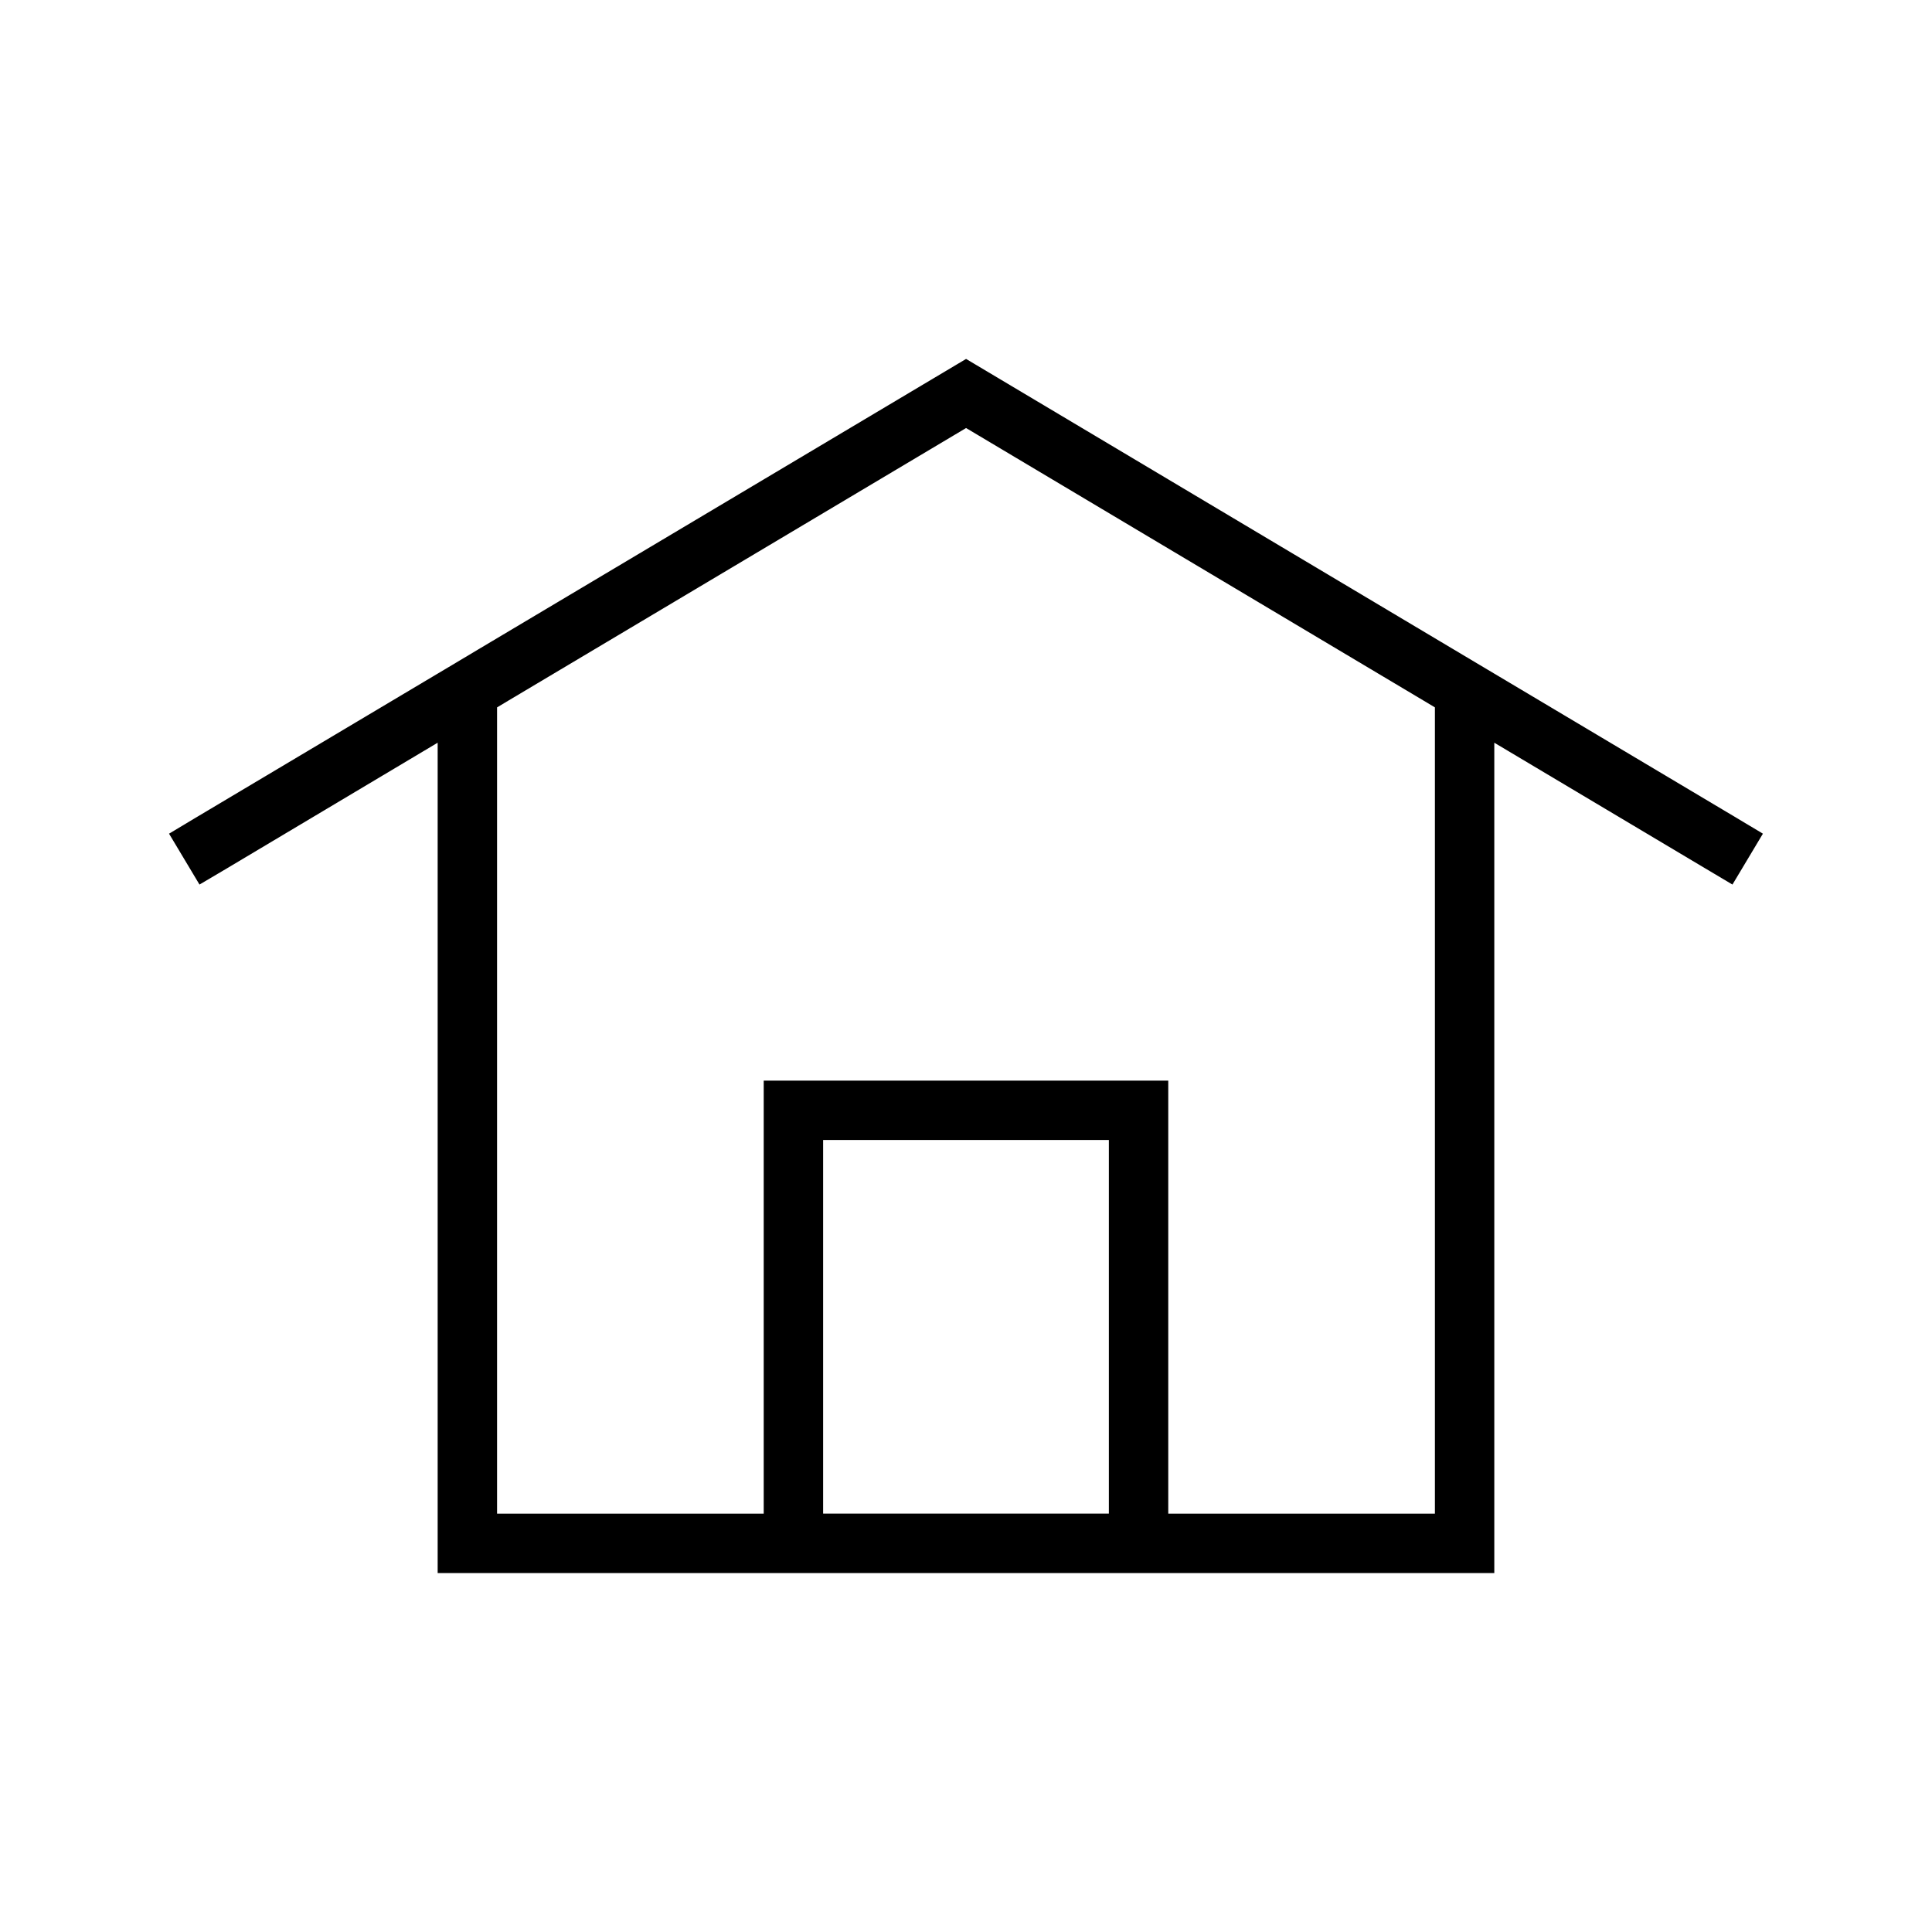
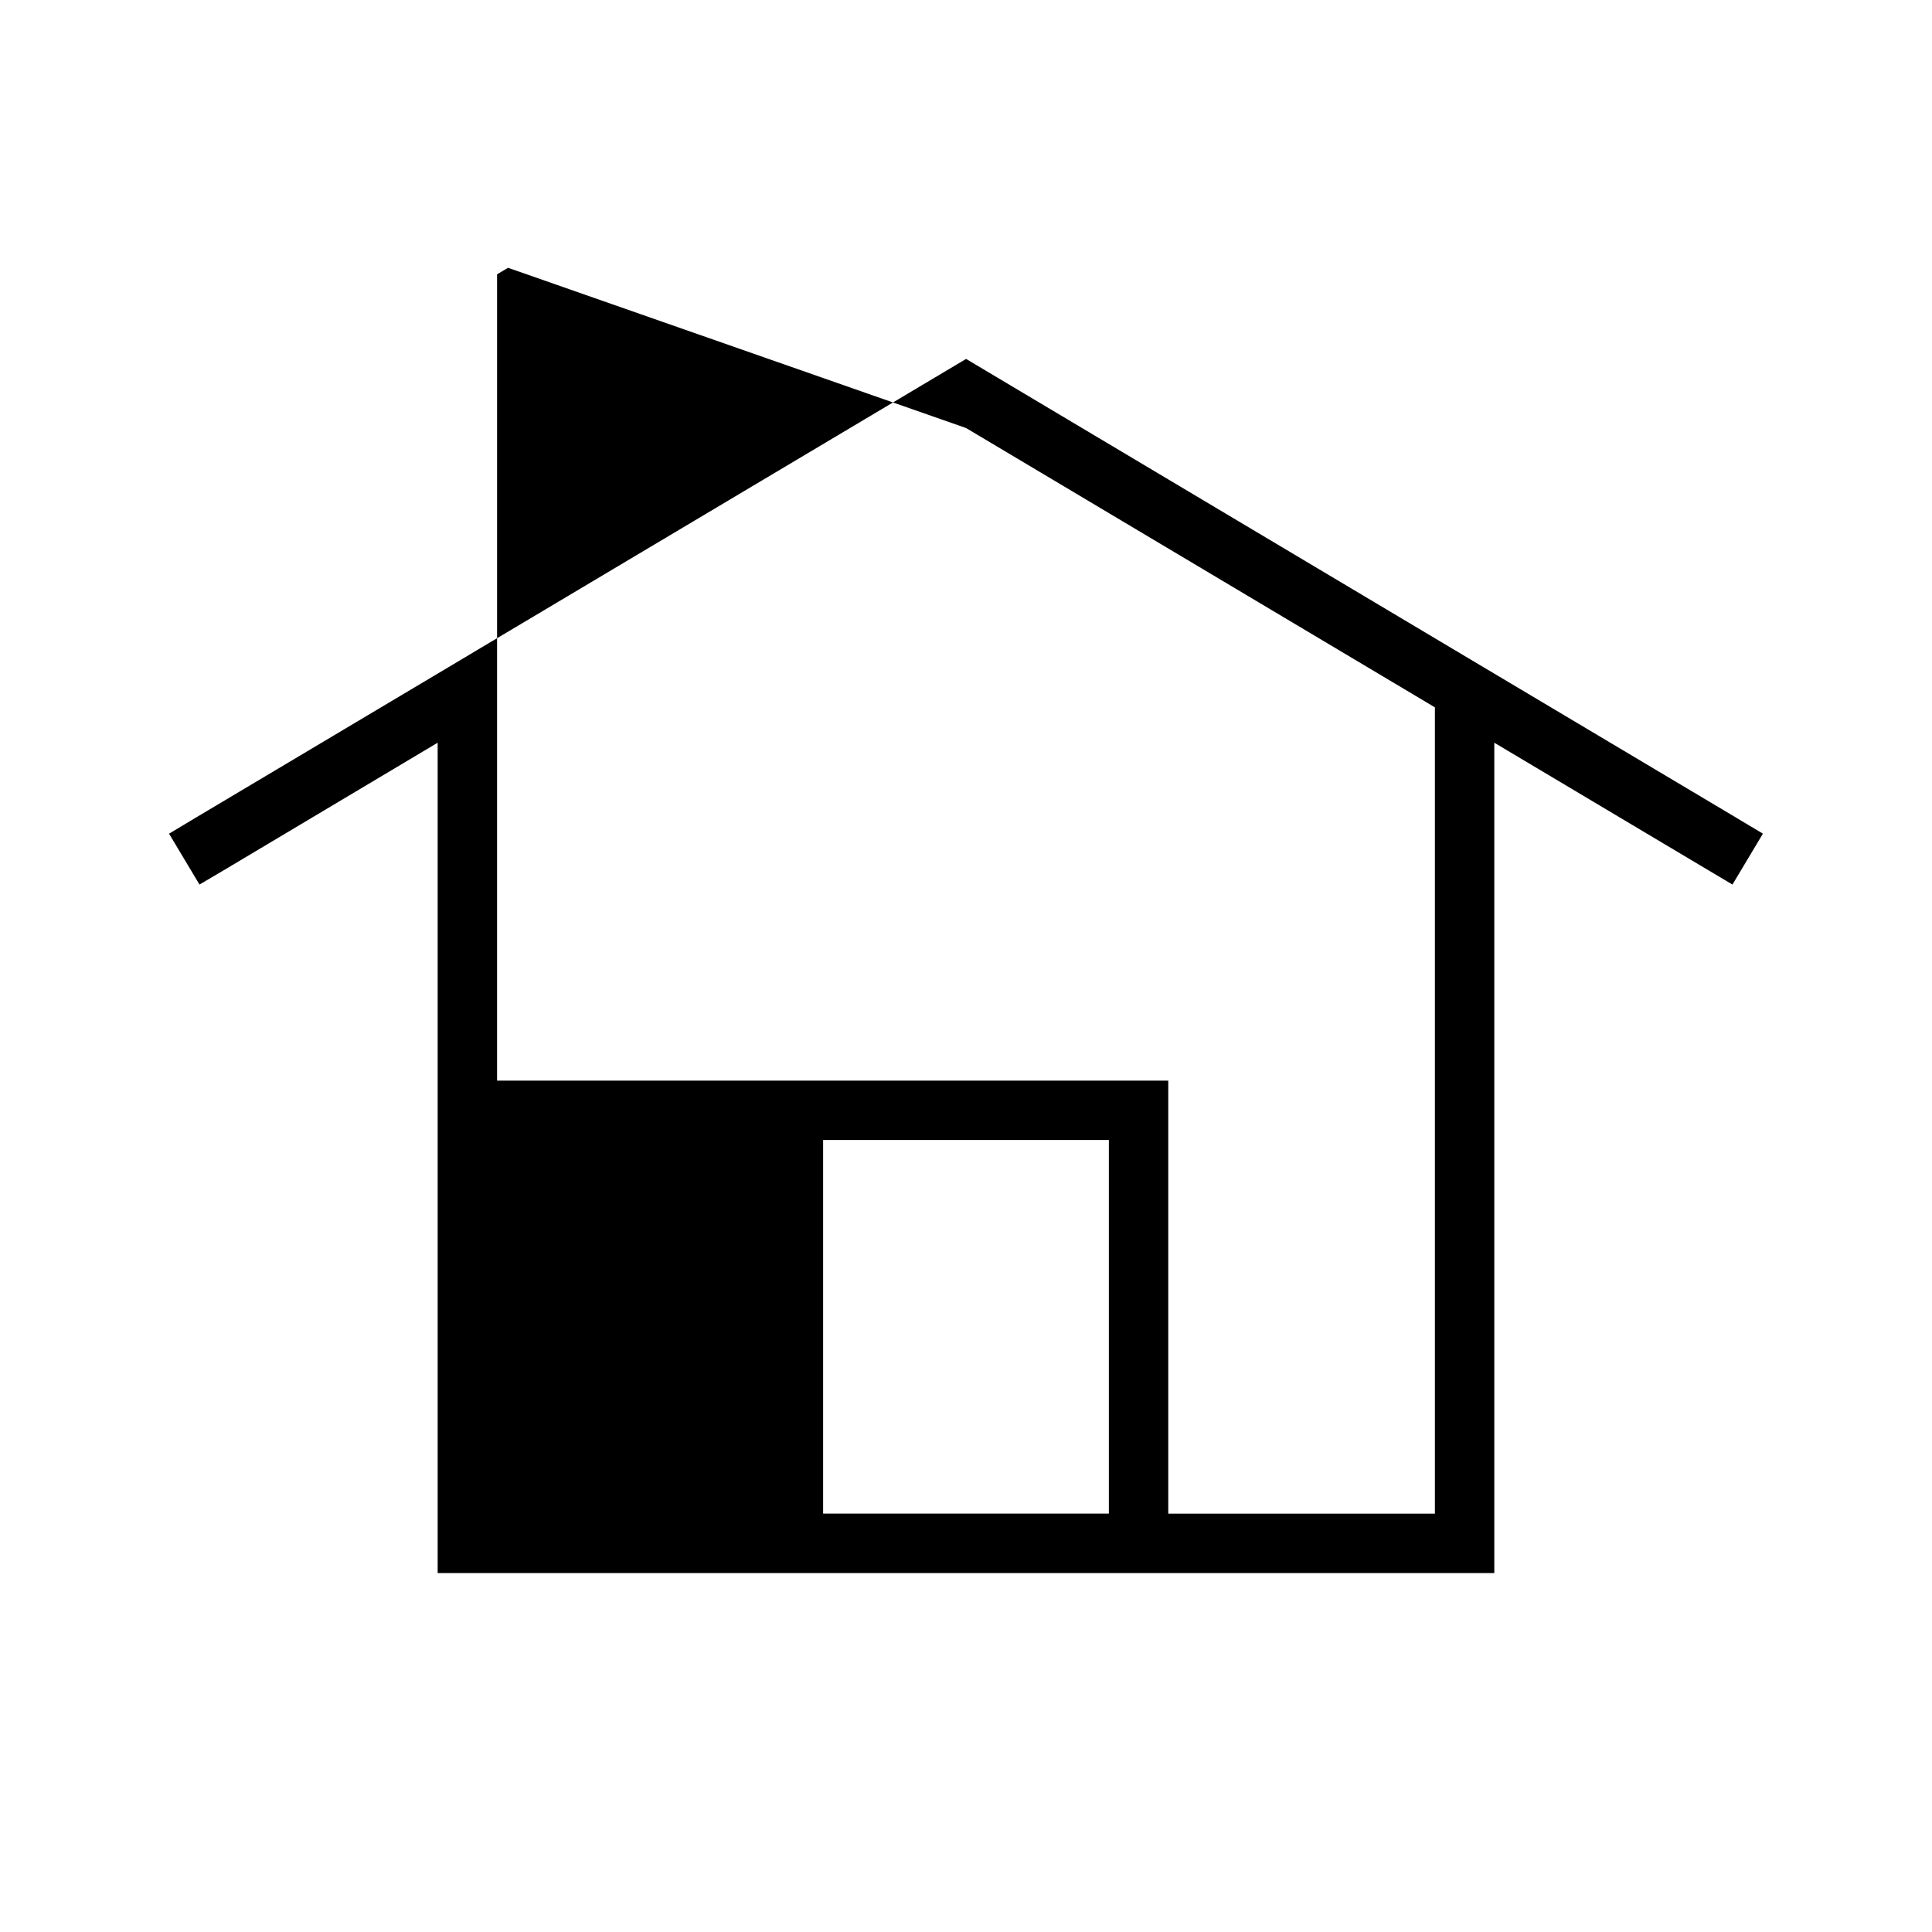
<svg xmlns="http://www.w3.org/2000/svg" fill="#000000" width="800px" height="800px" version="1.1" viewBox="144 144 512 512">
-   <path d="m400.02 239.12-129.41 77.059-6.797 4.059-3.828 2.277-64.391 38.344-6.797 4.074 8.07 13.484 6.797-4.012 56.32-33.578v220.05h280.02v-220.05l56.363 33.578 6.75 4.012 8.07-13.484-6.797-4.074-64.391-38.344-3.828-2.277-6.812-4.059zm0 18.312 121.34 72.293 2.906 1.738v213.67h-70.664v-114.76h-107.21v114.76h-70.664v-213.67l2.906-1.738zm-37.883 188.68h75.723v99.016h-75.723z" />
+   <path d="m400.02 239.12-129.41 77.059-6.797 4.059-3.828 2.277-64.391 38.344-6.797 4.074 8.07 13.484 6.797-4.012 56.32-33.578v220.05h280.02v-220.05l56.363 33.578 6.75 4.012 8.07-13.484-6.797-4.074-64.391-38.344-3.828-2.277-6.812-4.059zm0 18.312 121.34 72.293 2.906 1.738v213.67h-70.664v-114.76h-107.21h-70.664v-213.67l2.906-1.738zm-37.883 188.68h75.723v99.016h-75.723z" />
</svg>